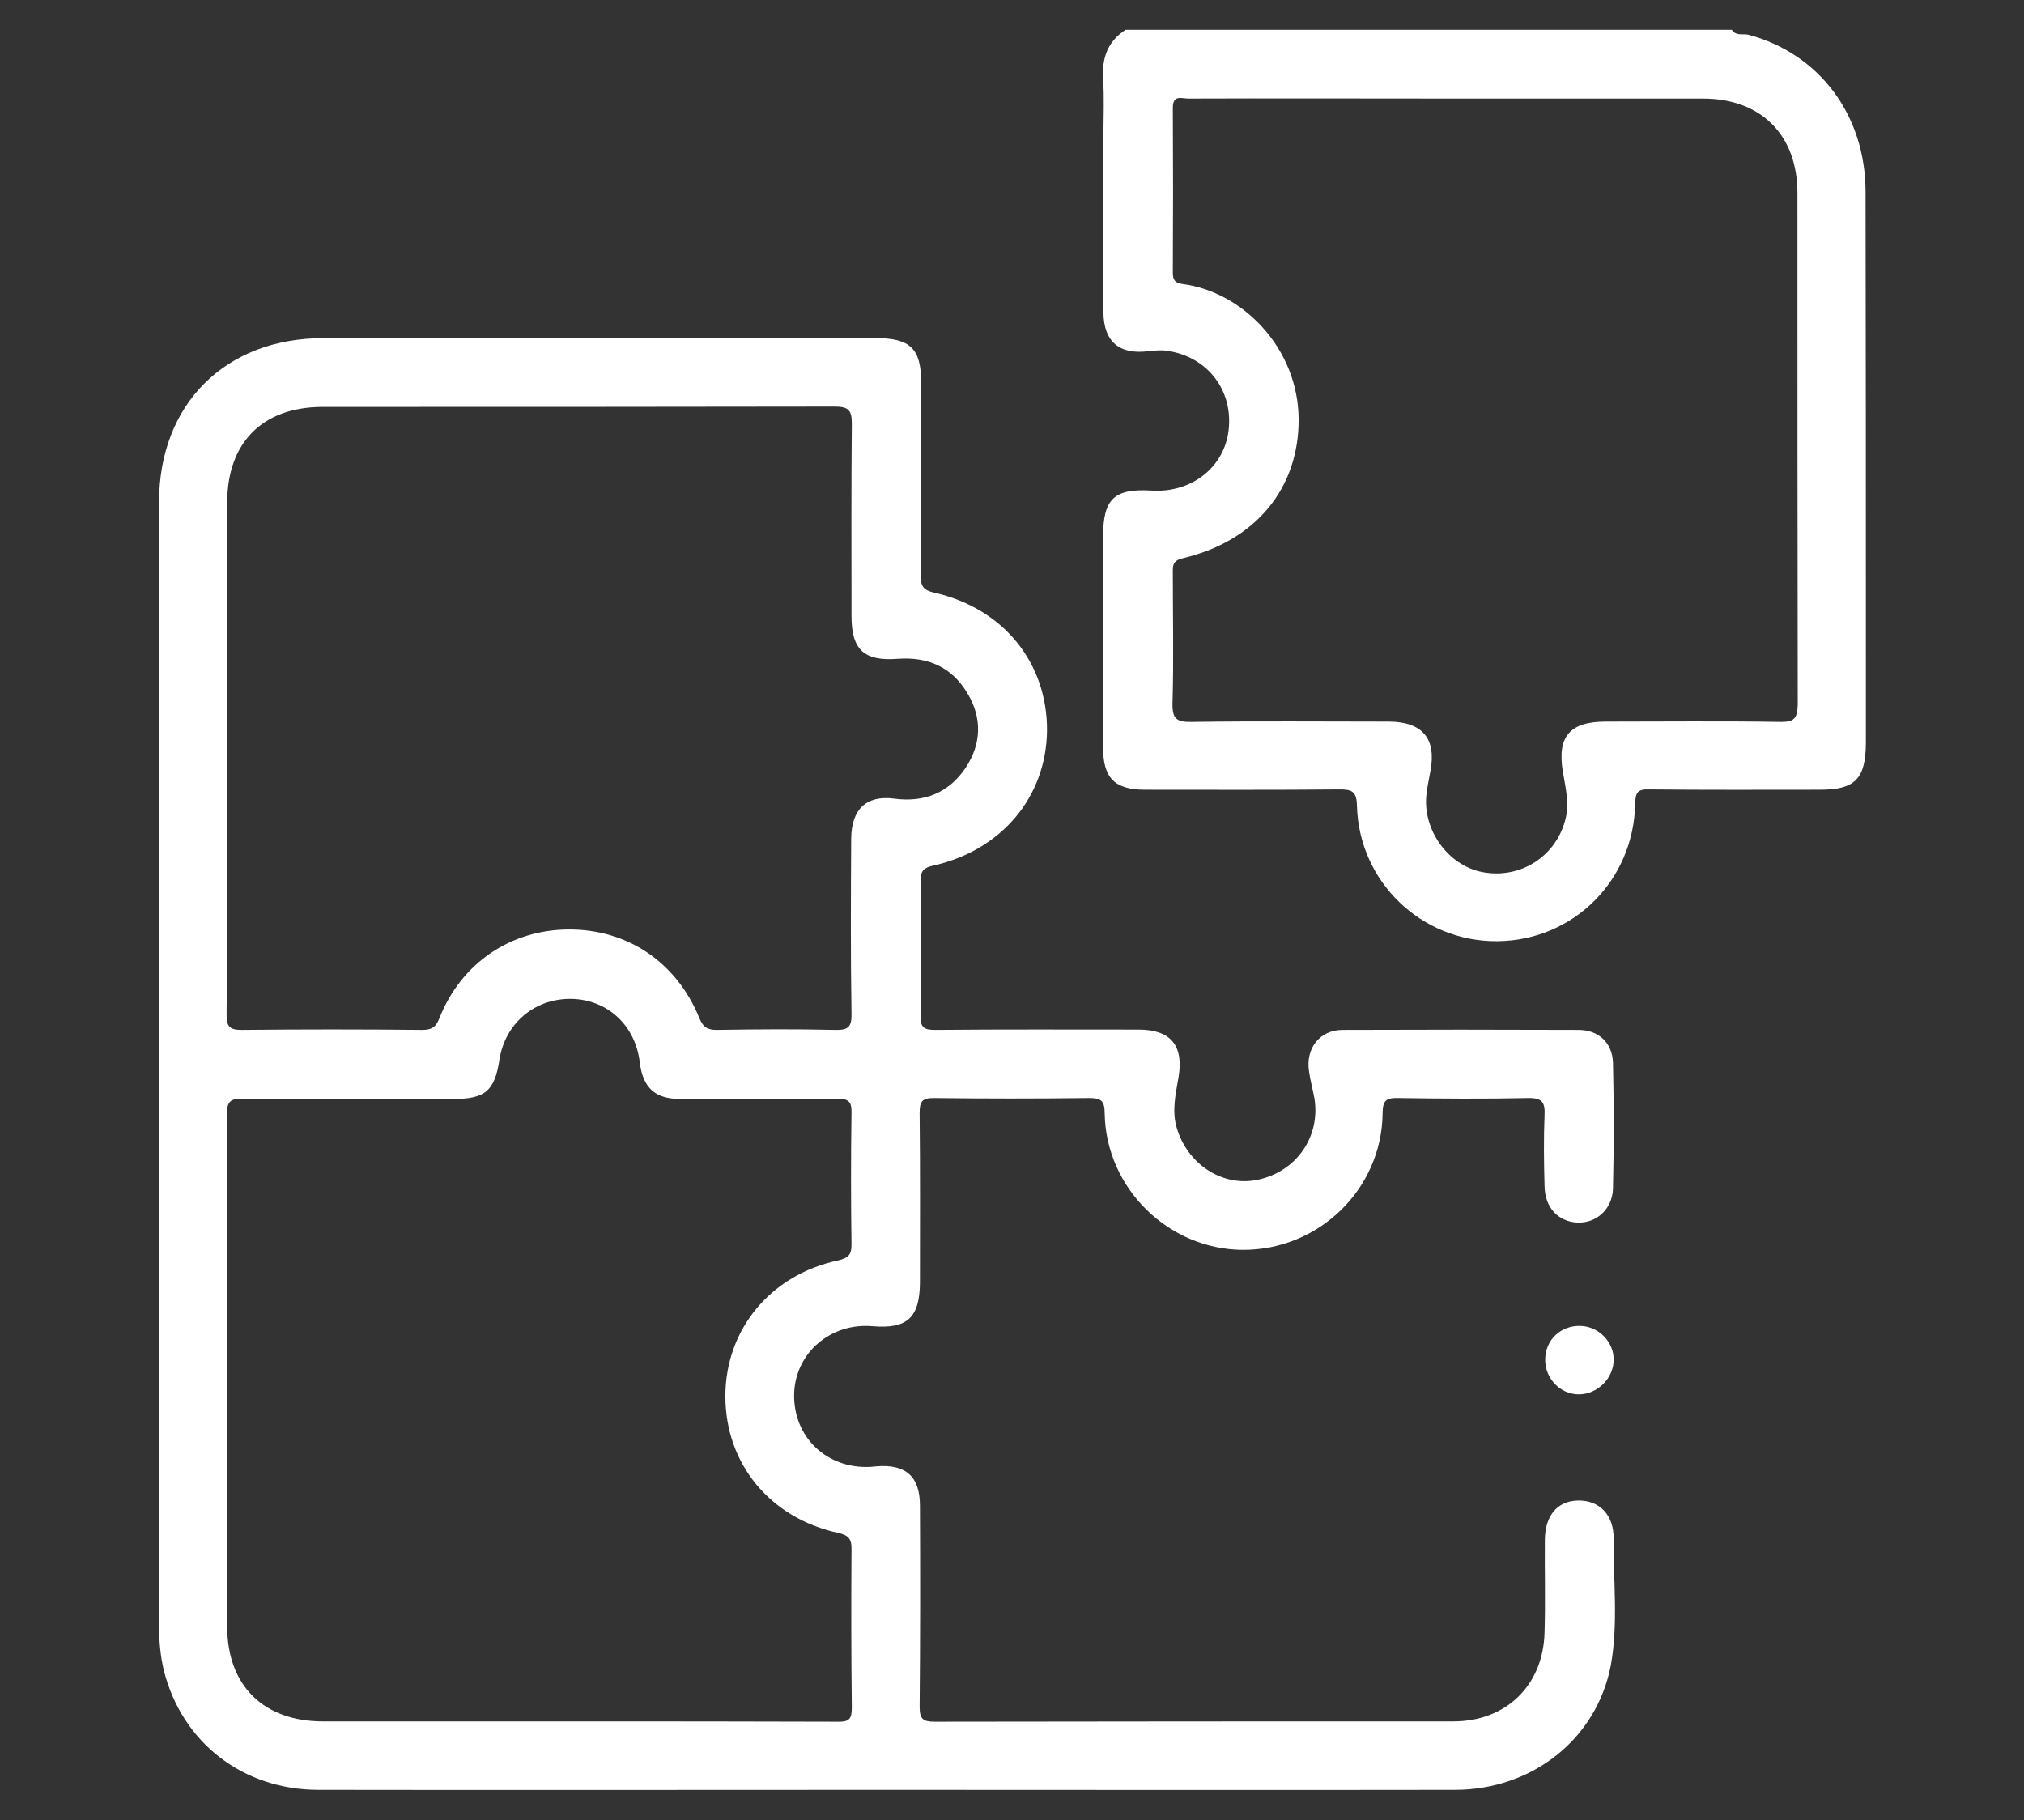
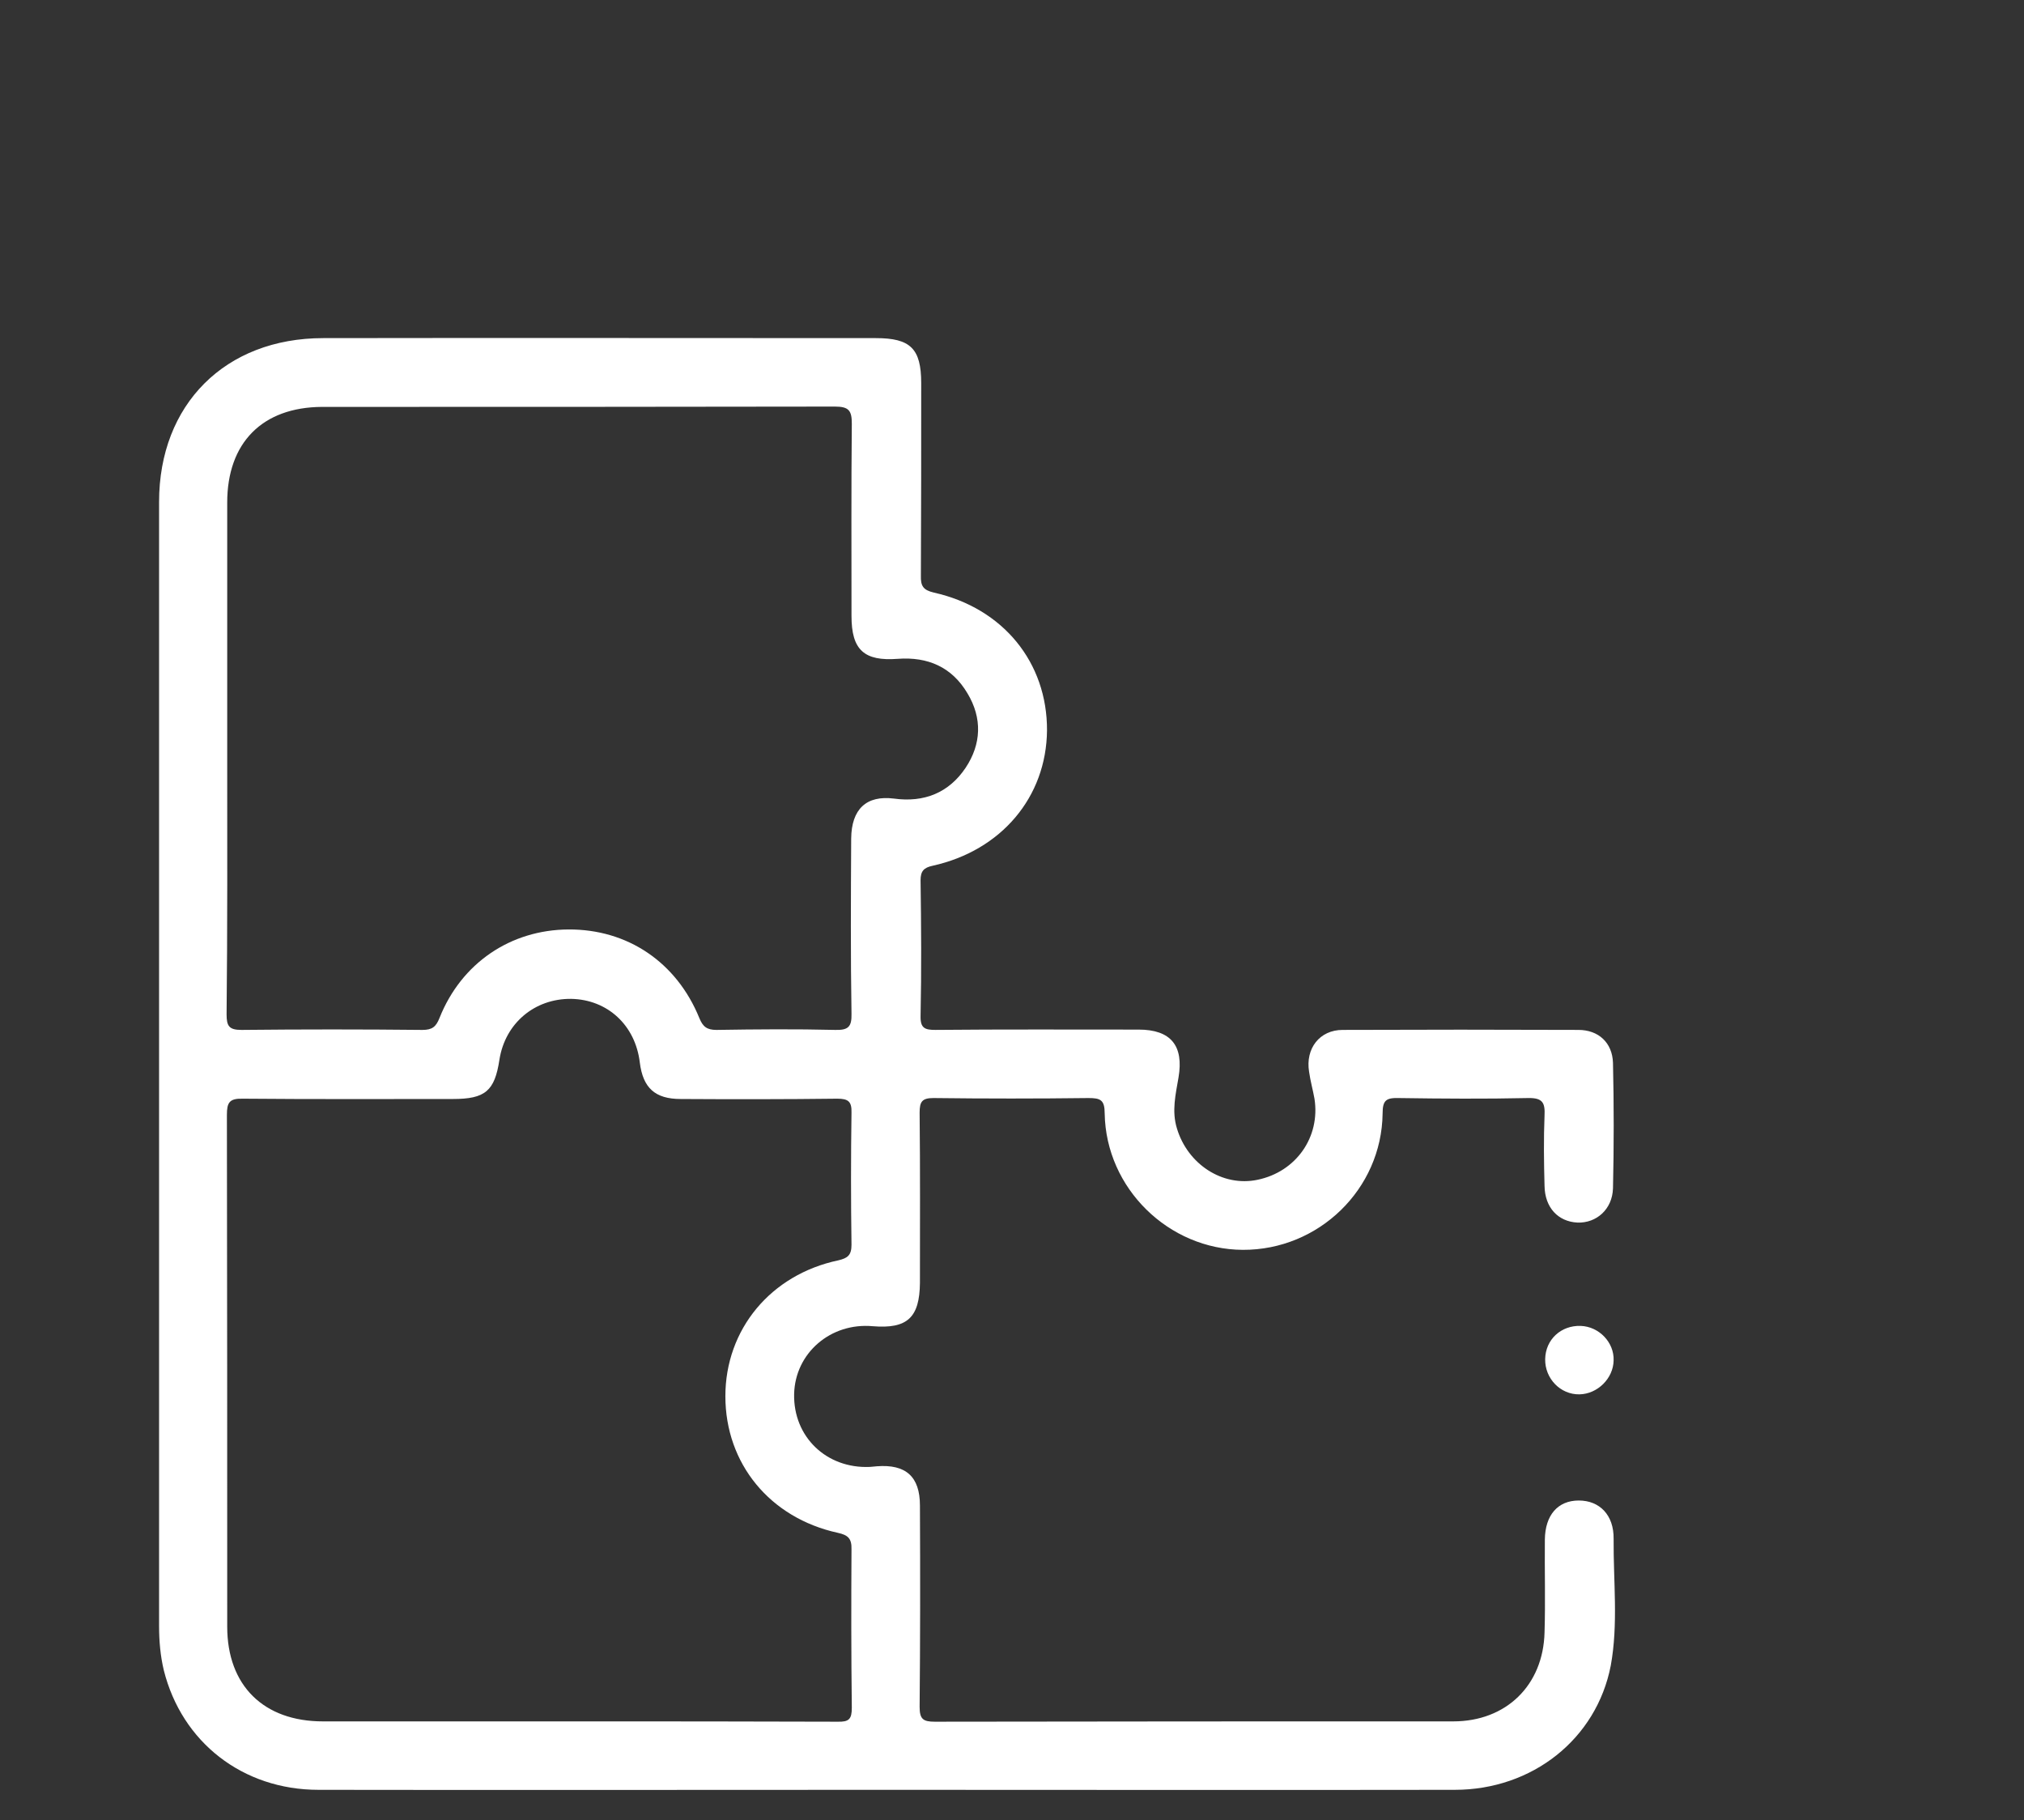
<svg xmlns="http://www.w3.org/2000/svg" version="1.1" id="Layer_1" x="0px" y="0px" viewBox="0 0 638.7 574.4" style="enable-background:new 0 0 638.7 574.4;" xml:space="preserve">
  <rect x="0" y="0" width="638.7" height="574.4" fill="#333333" stroke="none" />
  <style type="text/css">
	.st0{fill:#FFFFFF;}
</style>
  <g>
-     <path class="st0" d="M588.7,60.6c0-24.3-14.6-43.6-36.8-49.6c-1.8-0.5-4.1,0.5-5.4-1.6H355.2c-5.7,3.7-7.5,8.9-7.1,15.5   c0.4,6.1,0.1,12.3,0.1,18.4c0,18.4-0.1,36.9,0,55.3c0.1,9.3,5.1,13.4,14.3,12.2c1.9-0.2,4-0.4,5.9-0.1   c12.7,1.9,20.8,12.5,19.3,25.1c-1.4,11.7-11.7,19.8-24.3,19c-11.8-0.7-15.3,2.6-15.3,14.5c0,22.2,0,44.5,0,66.7   c0,9.5,3.7,13.2,13.2,13.2c20.5,0,40.9,0.1,61.4-0.1c3.9,0,5.4,0.6,5.5,5.1c0.6,24.1,20.4,43,44.3,42.8c24-0.2,43.1-19.2,43.5-43.5   c0.1-3.6,0.9-4.5,4.5-4.4c17.9,0.2,35.9,0.1,53.8,0.1c11.1,0,14.4-3.4,14.5-14.7v-28.2C588.8,157.8,588.8,109.2,588.7,60.6z    M562.1,227.8c-18.5-0.3-37-0.1-55.4-0.1c-11.4,0-15.4,4.8-13.5,15.9c0.8,4.8,2,9.6,0.9,14.5c-2.8,12-14.2,19.4-26.3,17.1   c-11-2.1-19.2-13.7-17.6-25.1c0.3-2.3,0.8-4.6,1.2-6.9c1.9-10.1-2.5-15.4-13-15.5c-20.8,0-41.7-0.2-62.5,0.1   c-4.7,0.1-6-1.1-5.9-5.9c0.4-13.7,0.1-27.5,0.1-41.2c0-2.2-0.1-3.7,3-4.5c23.1-5.4,36.8-22.1,36.7-43.9   c-0.1-22.2-17.4-40.2-36.7-42.7c-2.3-0.3-3-1.3-3-3.5c0.1-17.4,0.1-34.7,0-52.1c0-4.2,2.8-2.9,4.8-2.9c27.5-0.1,55.1,0,82.6,0   c26.6,0,53.3,0,79.9,0c18.3,0,29.8,11.5,29.8,29.8c0,53.9,0,107.8,0.1,161.6C567.1,226.6,566.3,227.8,562.1,227.8z" />
    <path class="st0" d="M509.2,485.6c0.1-7.5-4.4-12.1-11-12.1c-6.6,0-10.6,4.6-10.7,12.3c-0.1,9.8,0.2,19.5-0.1,29.3   c-0.4,16.7-12.1,28.1-28.8,28.1c-54.5,0-109.1,0-163.6,0.1c-3.7,0-4.8-0.8-4.8-4.7c0.2-21.2,0.2-42.3,0.1-63.5   c0-9.2-4.5-13.1-13.6-12.4c-0.7,0.1-1.4,0.1-2.2,0.2c-13.7,0.6-24.2-9.5-23.9-23c0.3-12.9,11.5-22.6,24.8-21.4   c10.9,0.9,14.8-2.7,14.9-13.7c0-17.9,0.1-35.8-0.1-53.7c0-3.5,0.8-4.6,4.4-4.6c16.3,0.2,32.6,0.2,48.9,0c3.8,0,5.1,0.6,5.1,4.9   c0.4,23.6,20.2,42.9,43.6,43c23.9,0.1,43.8-19.1,44.1-43c0-4.2,1.1-5,5.1-4.9c13.6,0.2,27.2,0.3,40.8,0c4.6-0.1,5.4,1.5,5.2,5.5   c-0.3,7.4-0.2,14.8,0,22.2c0.1,6.9,4.3,11.3,10.4,11.6c6,0.2,11-4.2,11.2-10.8c0.3-13.2,0.3-26.4,0-39.6   c-0.2-6.4-4.6-10.4-10.9-10.4c-24.8-0.1-49.6-0.1-74.4,0c-7.3,0-11.8,5.9-10.6,13.2c0.4,2.9,1.2,5.7,1.7,8.5   c1.9,12.1-5.8,23.1-18,25.6c-11,2.3-22-4.9-25.4-16.2c-1.7-5.5-0.4-10.8,0.5-16.1c1.7-10-2.4-15.1-12.6-15.1   c-21.4,0-42.8-0.1-64.1,0.1c-3.3,0-4.8-0.5-4.7-4.4c0.3-14.3,0.2-28.6,0-42.8c0-2.9,1-4,3.8-4.6c21.7-4.8,35.9-21.7,36.1-42.7   c0.1-21.4-13.8-38.6-35.7-43.5c-3.4-0.8-4.2-2.1-4.1-5.4c0.1-20.2,0.1-40.5,0.1-60.7c0-10.9-3.4-14.2-14.3-14.2   c-58.1,0-116.3-0.1-174.4,0c-30.9,0-51.8,20.9-51.8,51.7c0,118.2,0,236.5,0,354.7c0,4.7,0.4,9.4,1.5,14   c5.7,22.7,24.9,37.7,48.8,37.7c59.8,0.1,119.6,0,179.3,0c59.8,0,119.6,0.1,179.3,0c24.4,0,44.7-16,49.2-39.2   C510.7,512.5,509.1,499,509.2,485.6z M71.7,237.8c0-26.4,0-52.8,0-79.2c0-18.9,11.1-30.1,29.9-30.2c54,0,108,0,161.9-0.1   c4.4,0,5.3,1.3,5.3,5.4c-0.2,20.2-0.1,40.5-0.1,60.7c0,10.7,4,14.3,14.6,13.5c9.5-0.7,17.1,2.6,22,10.9c4.7,7.8,4.4,16-0.6,23.5   c-5.3,7.9-13.1,11-22.6,9.7c-8.7-1.1-13.4,3.3-13.5,12.6c-0.1,18.4-0.2,36.9,0.1,55.3c0.1,4.1-1,5.2-5.1,5.1   c-12.5-0.3-25-0.2-37.5,0c-3,0-4.3-1-5.4-3.7c-7.2-17.7-22.7-28.1-41.3-28c-18.3,0.1-33.8,10.6-40.7,27.9c-1.1,2.8-2.3,3.8-5.4,3.8   c-19-0.2-38-0.2-57.1,0c-3.9,0-4.7-1.2-4.7-4.9C71.8,292.8,71.7,265.3,71.7,237.8z M268.8,538.9c0,3.6-0.9,4.5-4.5,4.4   c-27.7-0.1-55.4-0.1-83.1-0.1c-26.4,0-52.9,0-79.3,0c-18.7,0-30.2-11.3-30.2-29.9c0-53.9,0-107.7-0.1-161.5c0-3.9,0.8-5.2,5-5.1   c22.1,0.2,44.2,0.1,66.3,0.1c10.2,0,13.2-2.5,14.7-12.4c1.8-11.5,11.1-19.3,22.6-19.2c11.5,0.2,20.3,8.3,21.7,20.1   c1,8,4.8,11.5,12.9,11.5c16.5,0.1,33,0.1,49.4-0.1c3.5,0,4.6,0.9,4.5,4.4c-0.2,13.9-0.2,27.8,0,41.7c0,3.3-1.2,4.2-4.1,4.9   c-21.4,4.5-35.7,21.8-35.7,42.9c0,21.2,14,38.4,35.5,43.1c3.2,0.7,4.4,1.8,4.3,5.2C268.6,505.6,268.6,522.3,268.8,538.9z" />
    <path class="st0" d="M509.2,429.3c-0.1,5.7-5.1,10.6-10.8,10.7c-6,0.1-10.9-5-10.8-11.1c0.1-6.2,5-10.7,11.2-10.5   C504.6,418.6,509.4,423.6,509.2,429.3z" />
  </g>
</svg>